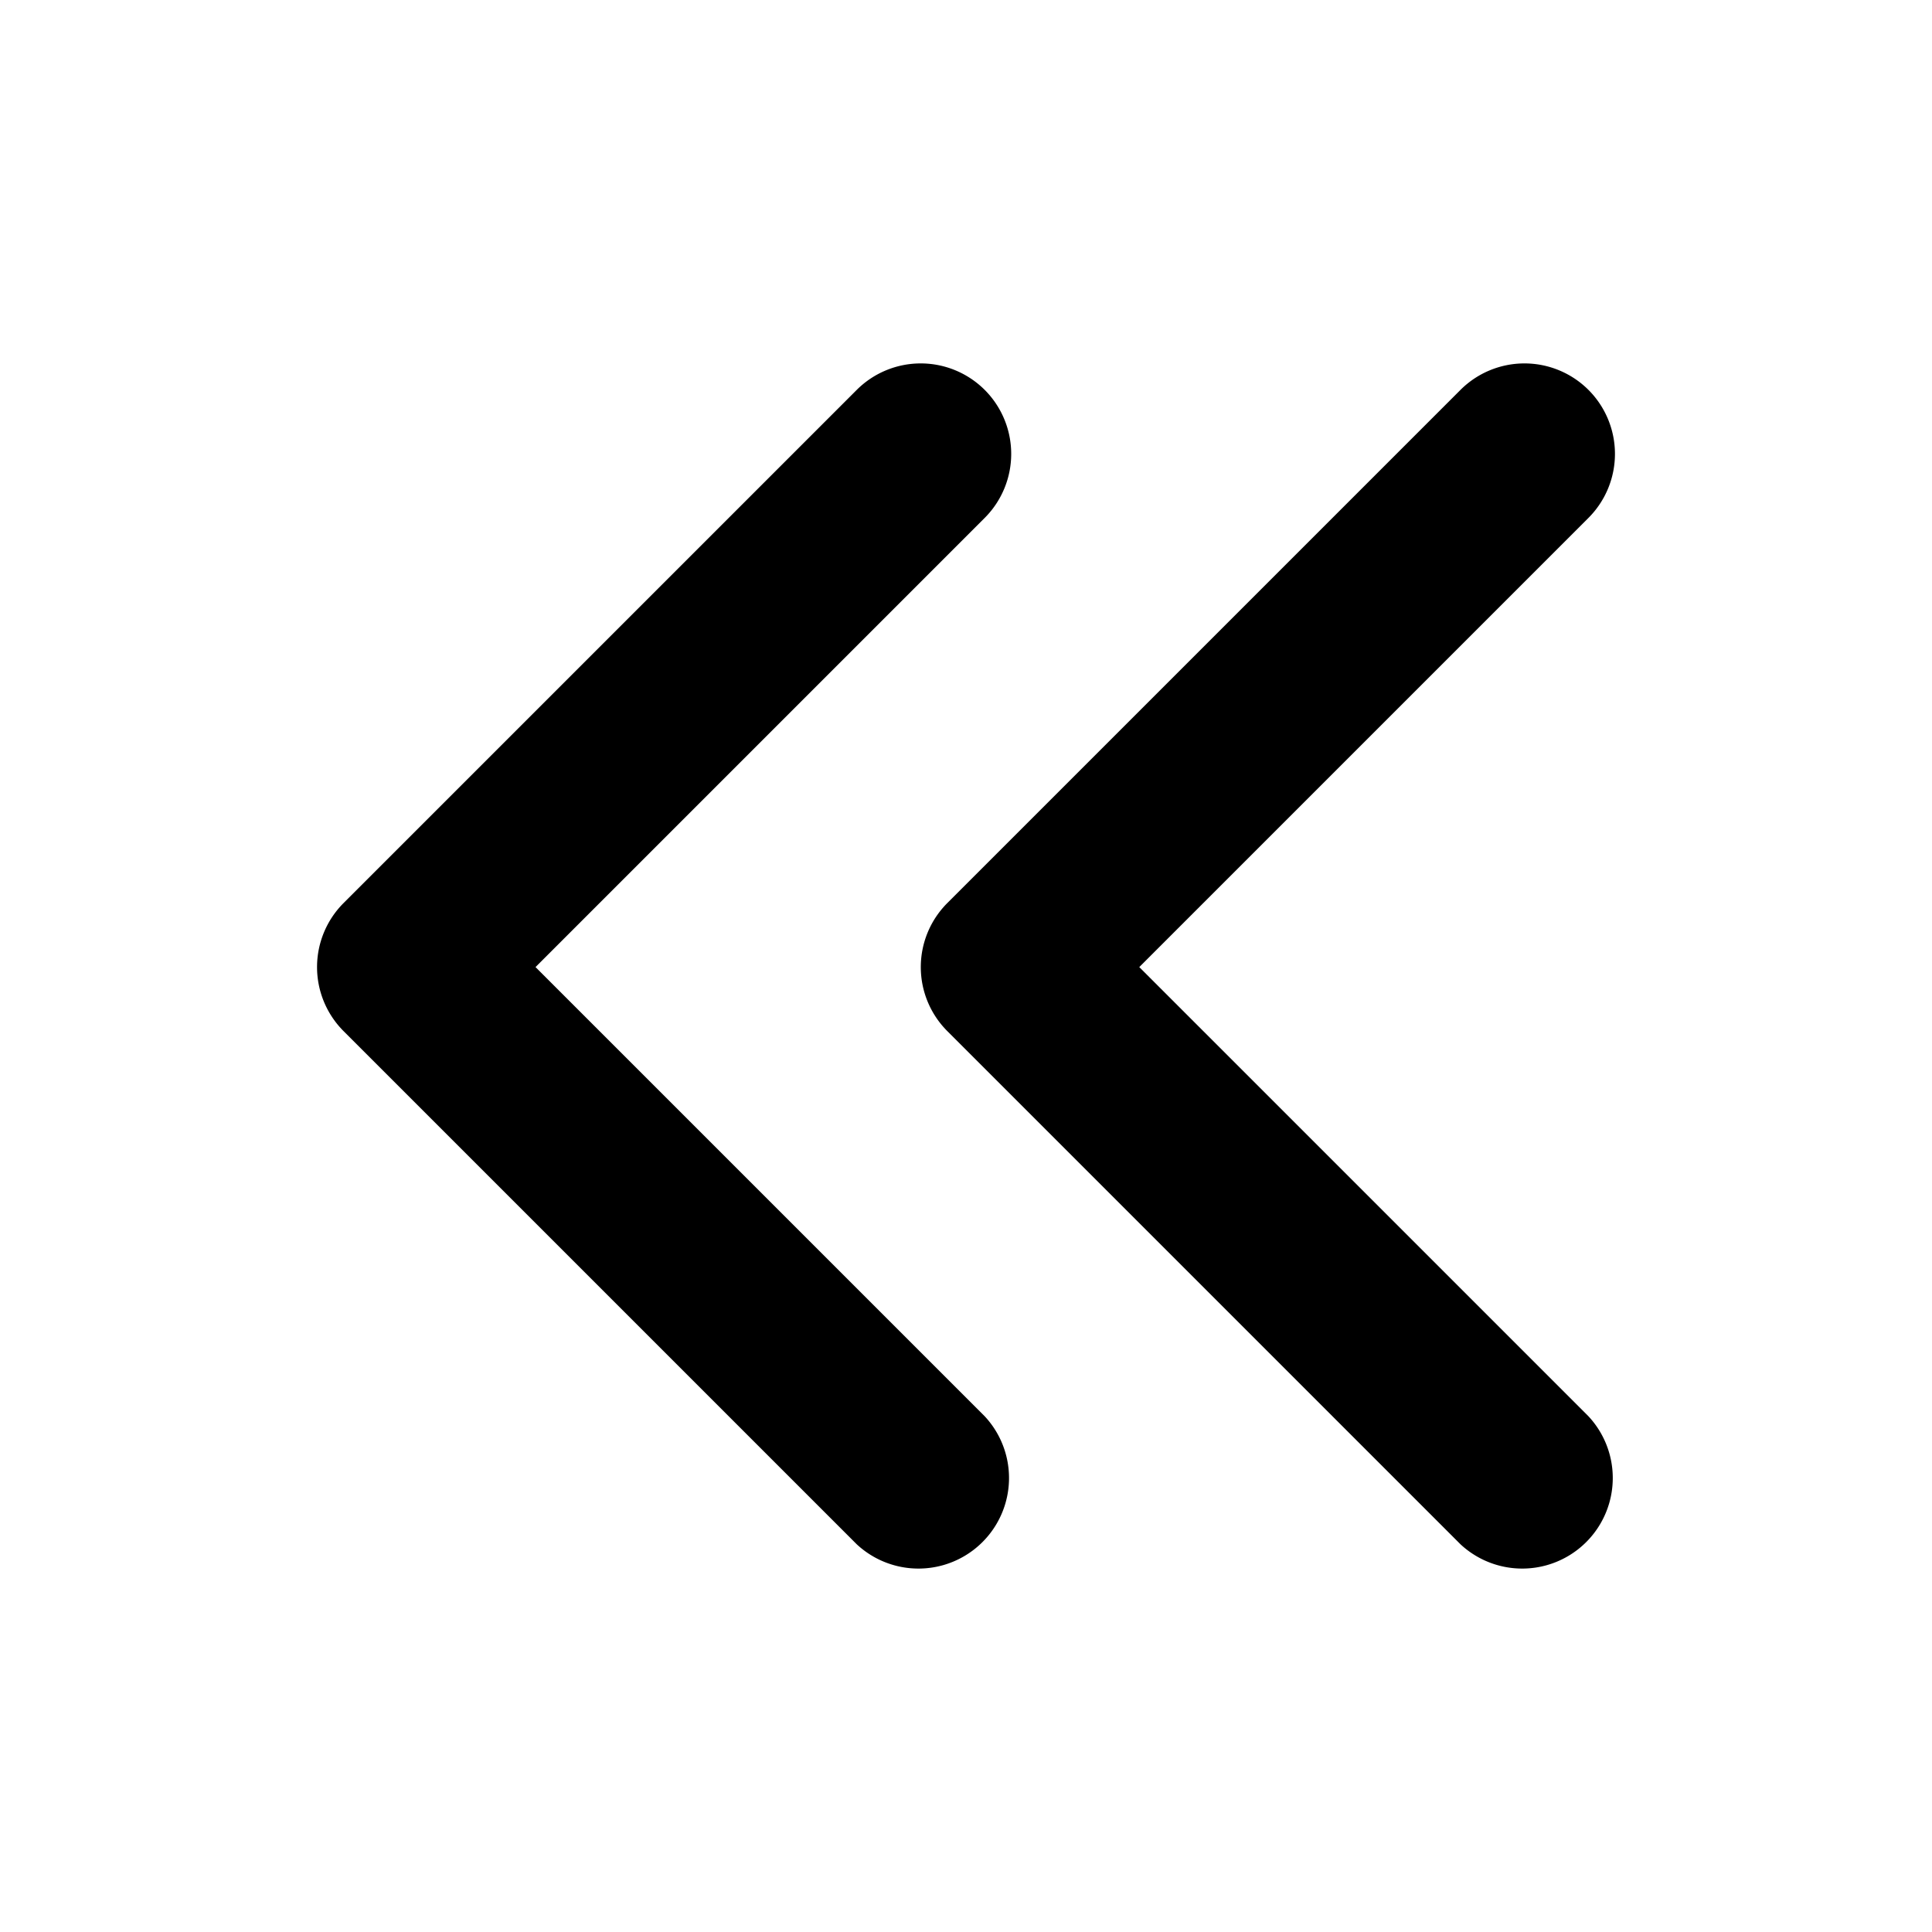
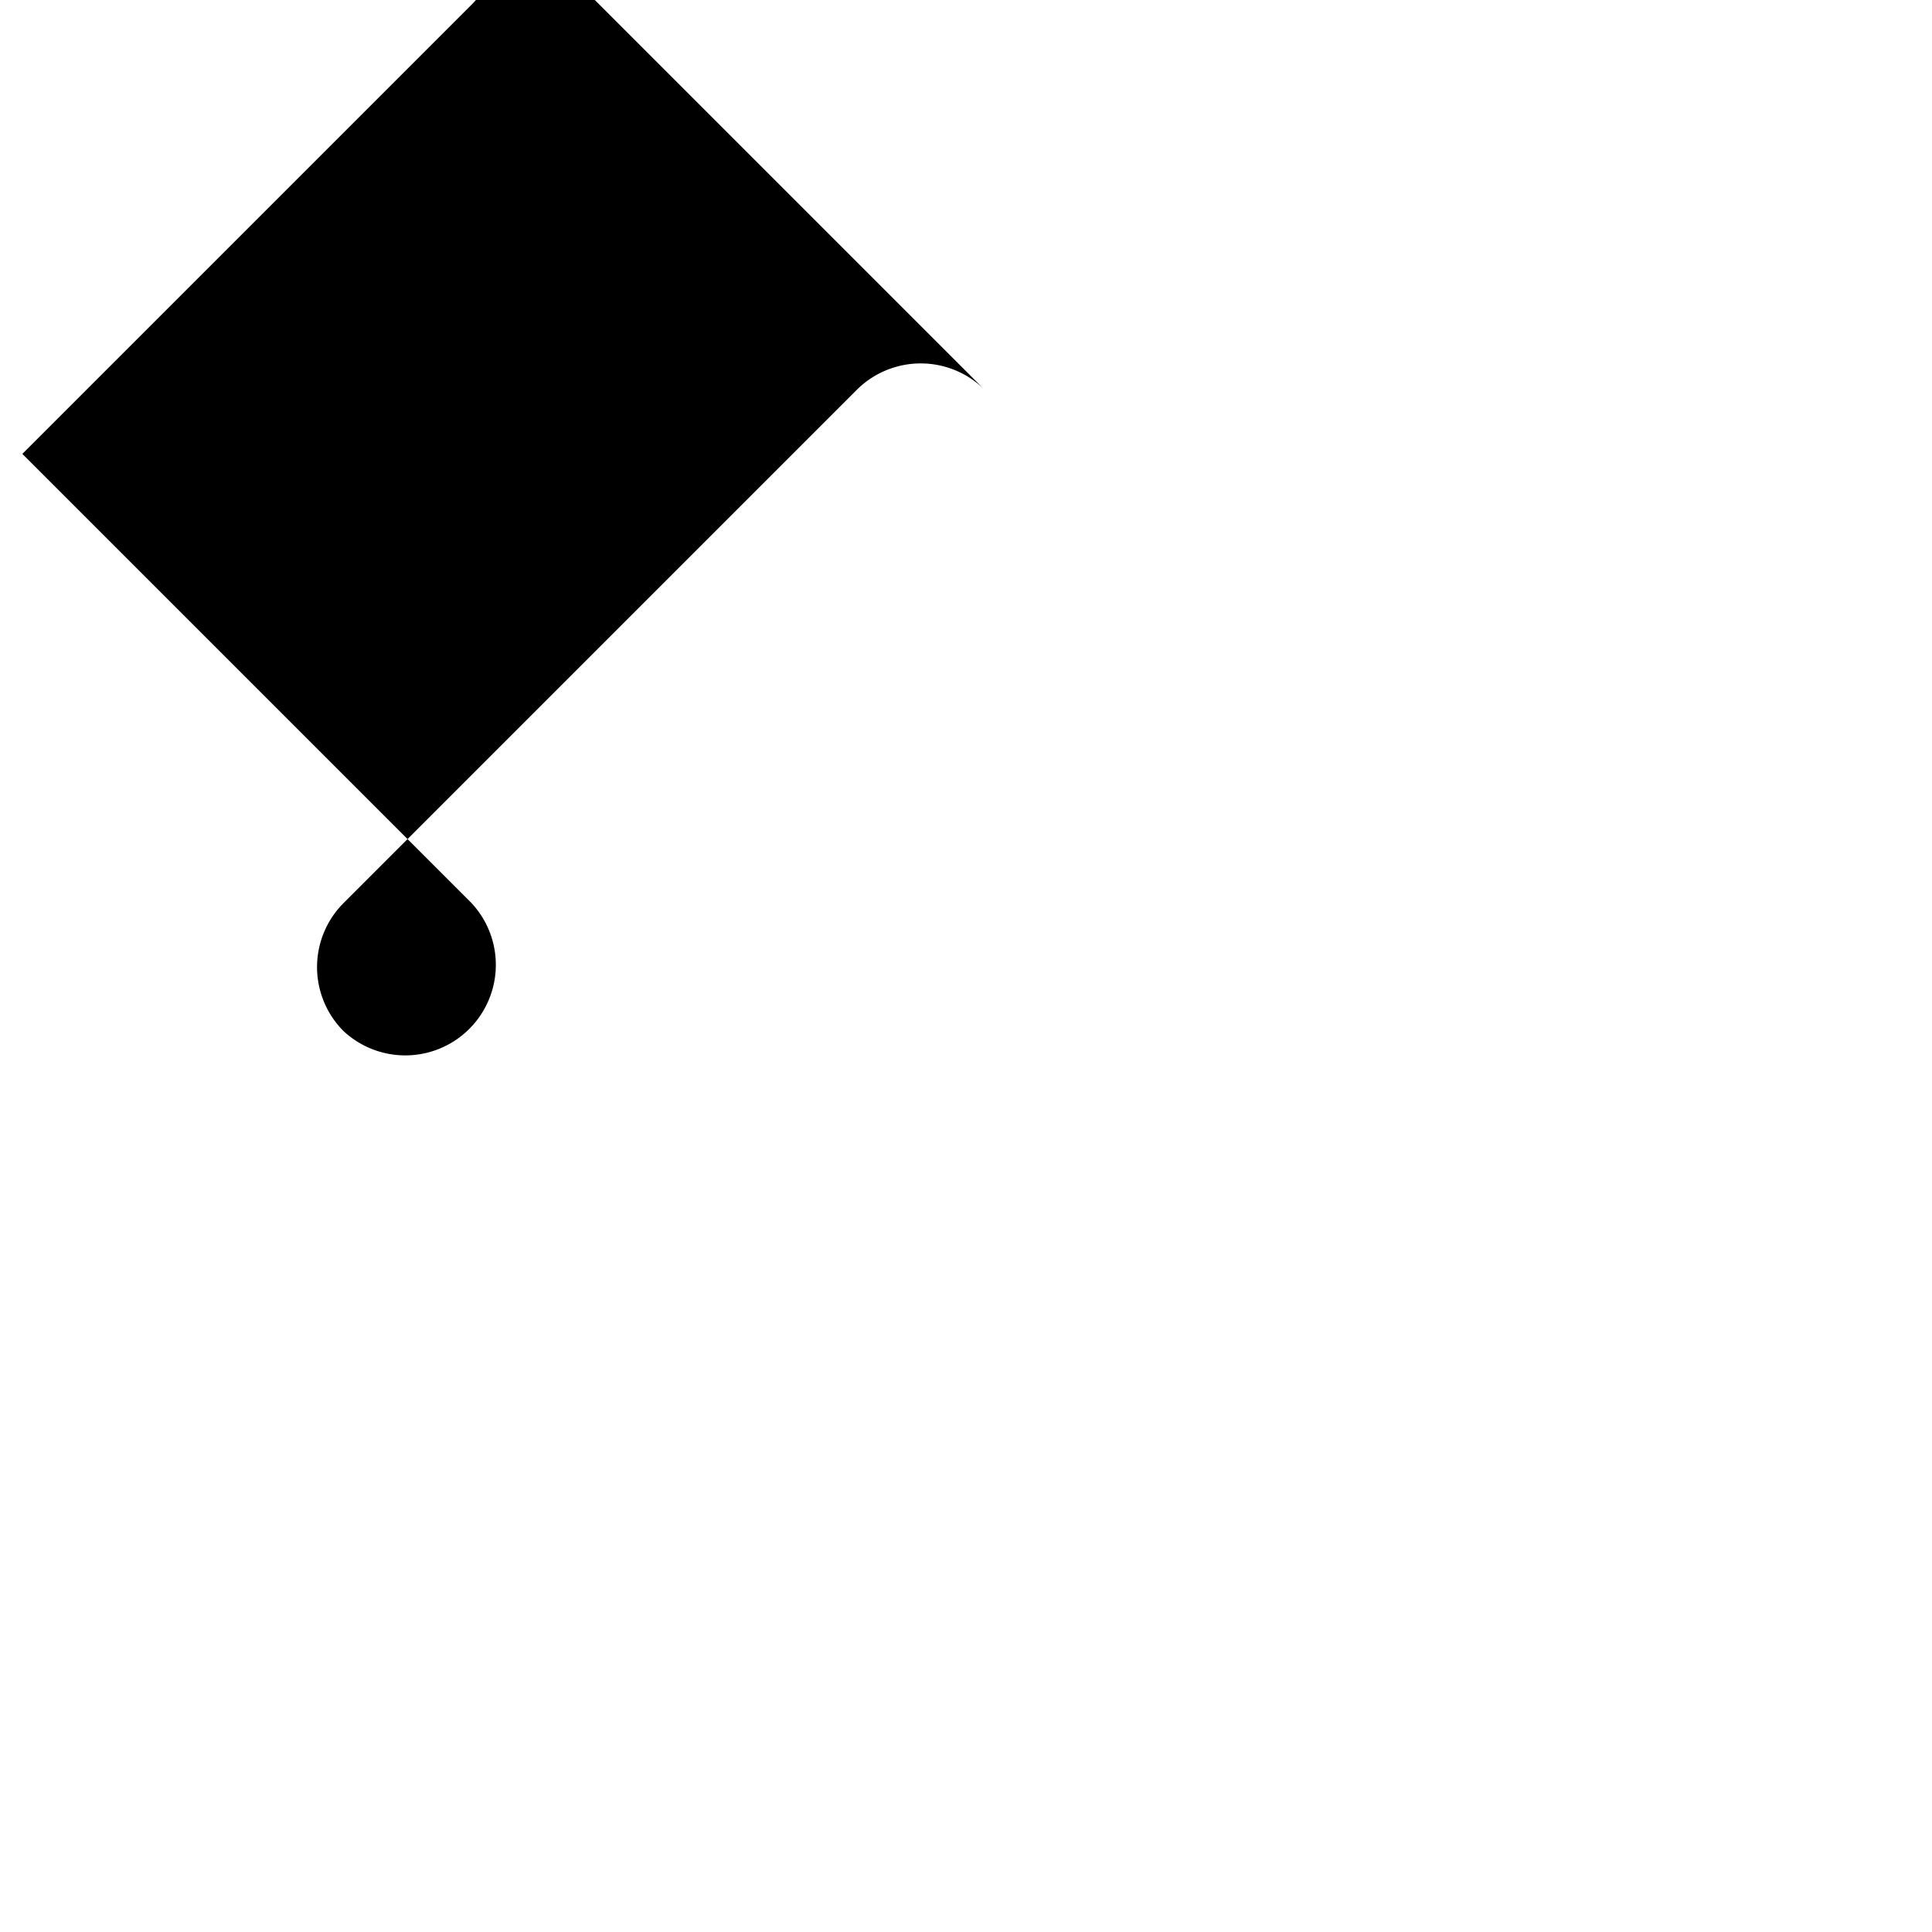
<svg xmlns="http://www.w3.org/2000/svg" fill="currentColor" viewBox="0 0 16 16" aria-hidden="true">
-   <path d="M13.155 3.229a.75.75 0 00-1.06 0l-4.25 4.25a.75.75 0 000 1.06l4.25 4.25a.75.75 0 001.06-1.06l-3.72-3.72 3.72-3.72a.75.75 0 000-1.06z" />
-   <path d="M8.155 3.229a.75.75 0 00-1.06 0l-4.25 4.25a.75.75 0 000 1.06l4.25 4.25a.75.75 0 001.06-1.06l-3.72-3.72 3.72-3.72a.75.75 0 000-1.06z" />
+   <path d="M8.155 3.229a.75.75 0 00-1.06 0l-4.25 4.25a.75.75 0 000 1.06a.75.75 0 001.06-1.06l-3.72-3.72 3.72-3.72a.75.75 0 000-1.06z" />
</svg>